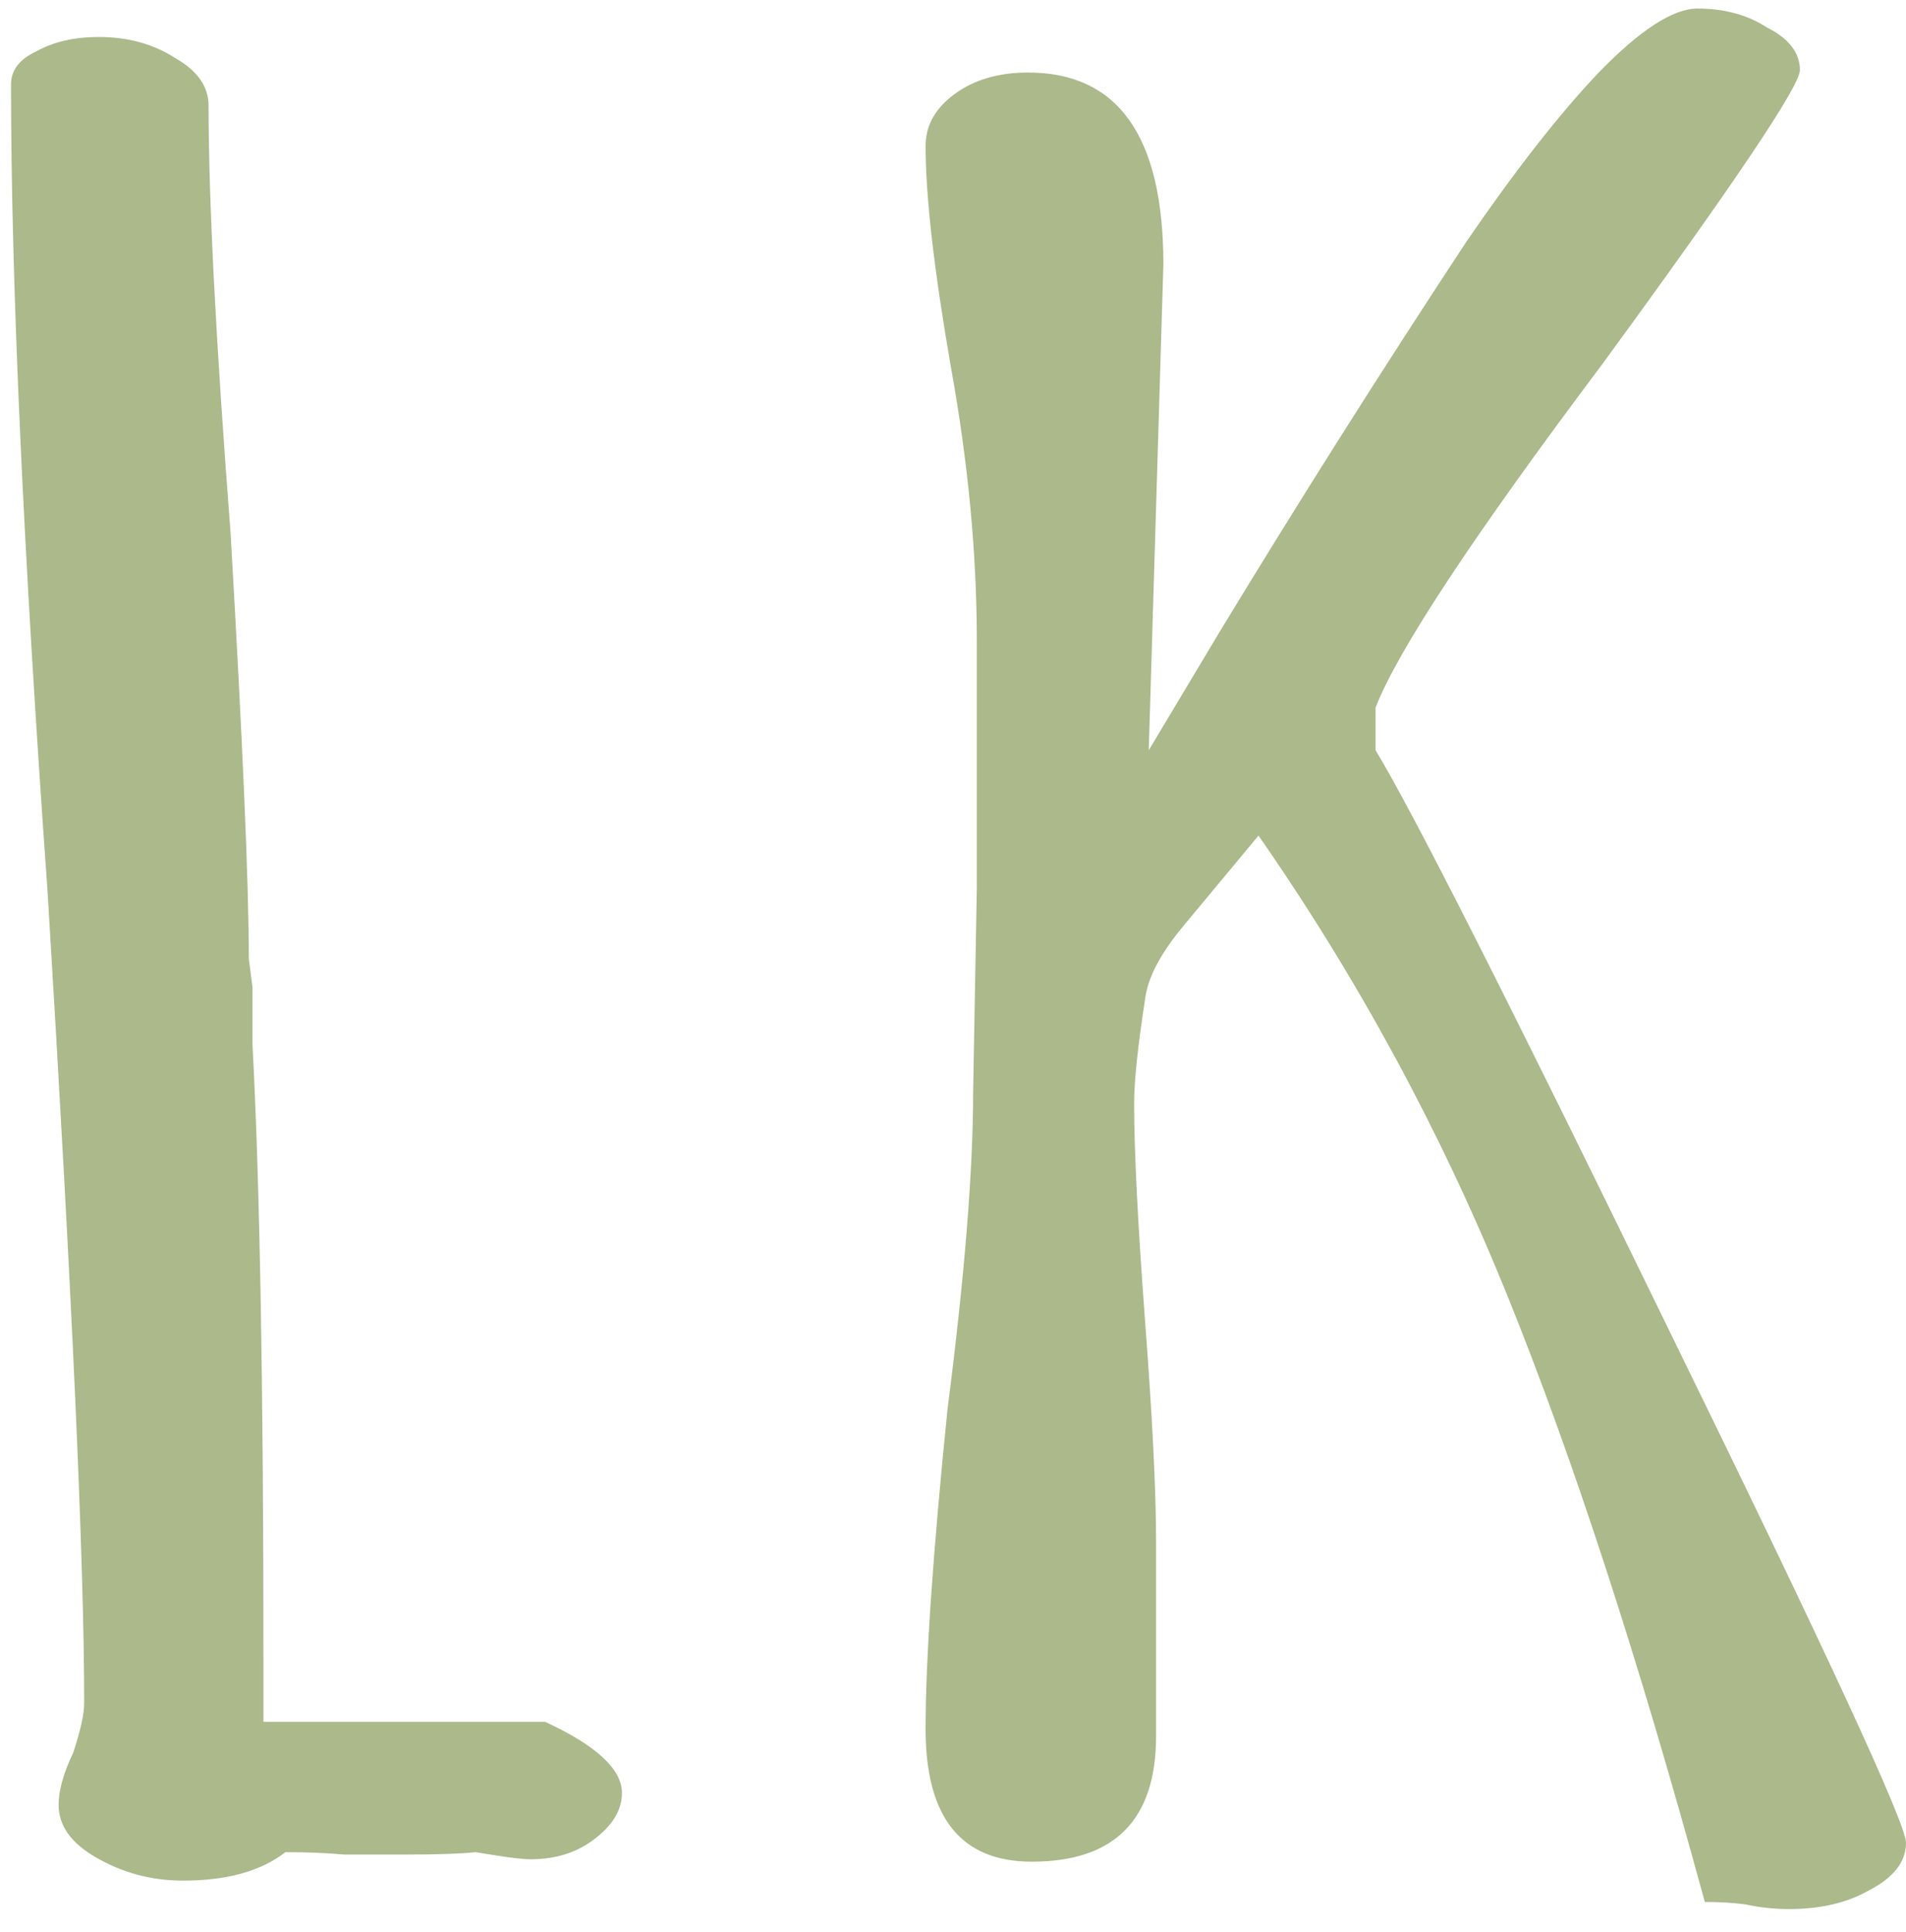
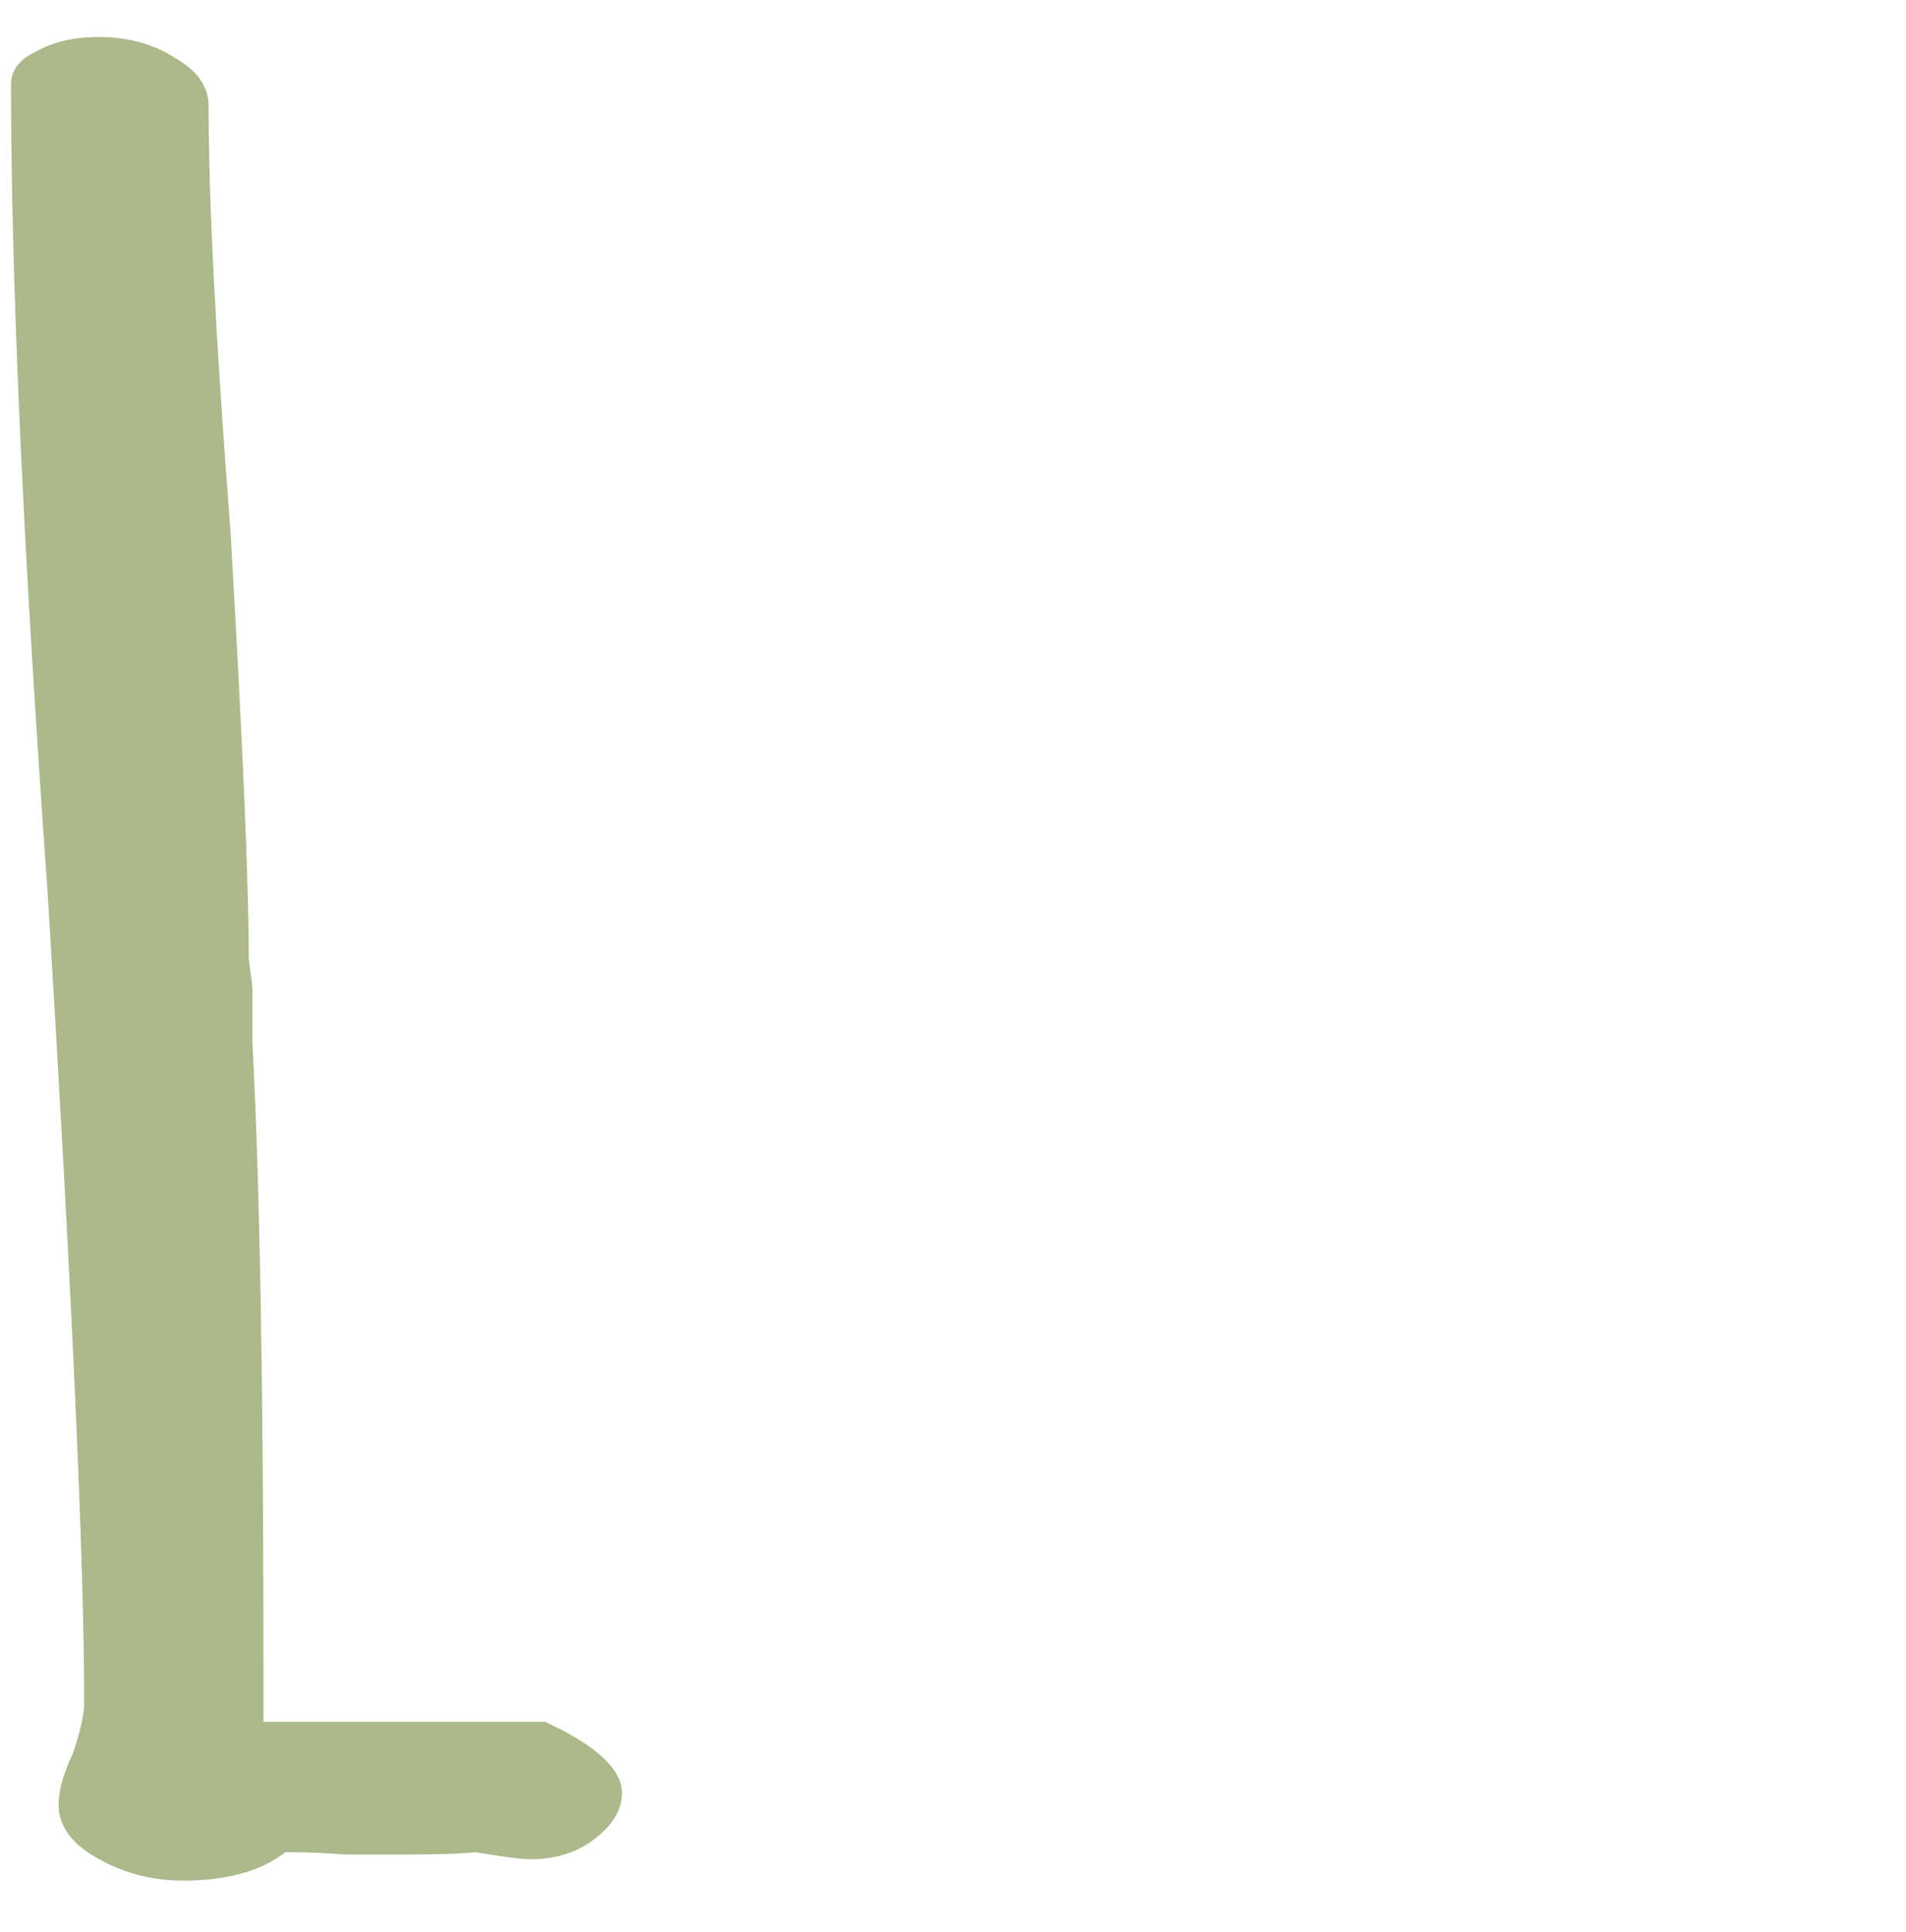
<svg xmlns="http://www.w3.org/2000/svg" width="74" height="75" viewBox="0 0 74 75" fill="none">
-   <path d="M69.455 74.116C68.887 74.116 68.319 74.055 67.751 73.932C67.277 73.871 66.757 73.84 66.189 73.84C63.632 64.456 61.075 56.605 58.519 50.288C55.962 43.971 52.743 38.021 48.861 32.44L45.878 36.028C45.026 37.071 44.553 37.991 44.458 38.788C44.174 40.628 44.032 41.977 44.032 42.836C44.032 44.676 44.174 47.497 44.458 51.3C44.742 55.041 44.884 57.893 44.884 59.856V67.4C44.884 70.651 43.274 72.276 40.055 72.276C37.309 72.276 35.936 70.559 35.936 67.124C35.936 64.425 36.22 60.285 36.788 54.704C37.451 49.552 37.782 45.443 37.782 42.376L37.925 34.464V24.896C37.925 21.523 37.593 17.996 36.93 14.316C36.267 10.513 35.936 7.631 35.936 5.668C35.936 4.871 36.315 4.196 37.072 3.644C37.83 3.092 38.777 2.816 39.913 2.816C43.416 2.816 45.168 5.3 45.168 10.268L44.6 29.128L47.298 24.62C50.423 19.468 53.642 14.377 56.956 9.348C58.85 6.588 60.555 4.411 62.07 2.816C63.679 1.16 64.958 0.332 65.904 0.332C66.946 0.332 67.846 0.577 68.603 1.068C69.455 1.497 69.881 2.049 69.881 2.724C69.881 3.337 67.325 7.14 62.212 14.132C57.193 20.817 54.258 25.264 53.406 27.472V29.128C54.826 31.459 58.614 38.941 64.768 51.576C70.923 64.149 74 70.804 74 71.54C74 72.276 73.527 72.889 72.58 73.38C71.728 73.871 70.686 74.116 69.455 74.116Z" fill="#ABB98B" />
  <path d="M7.104 73.012C5.873 73.012 4.736 72.705 3.695 72.092C2.748 71.54 2.275 70.865 2.275 70.068C2.275 69.516 2.464 68.841 2.843 68.043C3.127 67.185 3.269 66.541 3.269 66.112C3.269 60.653 2.795 50.165 1.849 34.648C0.902 21.399 0.428 10.942 0.428 3.276C0.428 2.724 0.76 2.294 1.422 1.988C2.085 1.62 2.89 1.436 3.837 1.436C4.973 1.436 5.967 1.712 6.82 2.264C7.672 2.754 8.098 3.368 8.098 4.104C8.098 7.784 8.382 13.303 8.95 20.663C9.423 28.821 9.66 34.341 9.66 37.224L9.802 38.328V39.431V40.075V40.535C10.086 45.871 10.228 53.845 10.228 64.456V66.847H21.165C23.153 67.767 24.147 68.688 24.147 69.608C24.147 70.282 23.769 70.895 23.011 71.448C22.348 71.938 21.543 72.183 20.596 72.183C20.312 72.183 19.792 72.122 19.034 71.999L18.466 71.907C17.898 71.969 16.998 71.999 15.768 71.999H13.353C12.69 71.938 11.933 71.907 11.081 71.907C10.134 72.644 8.808 73.012 7.104 73.012Z" fill="#ABB98B" />
</svg>